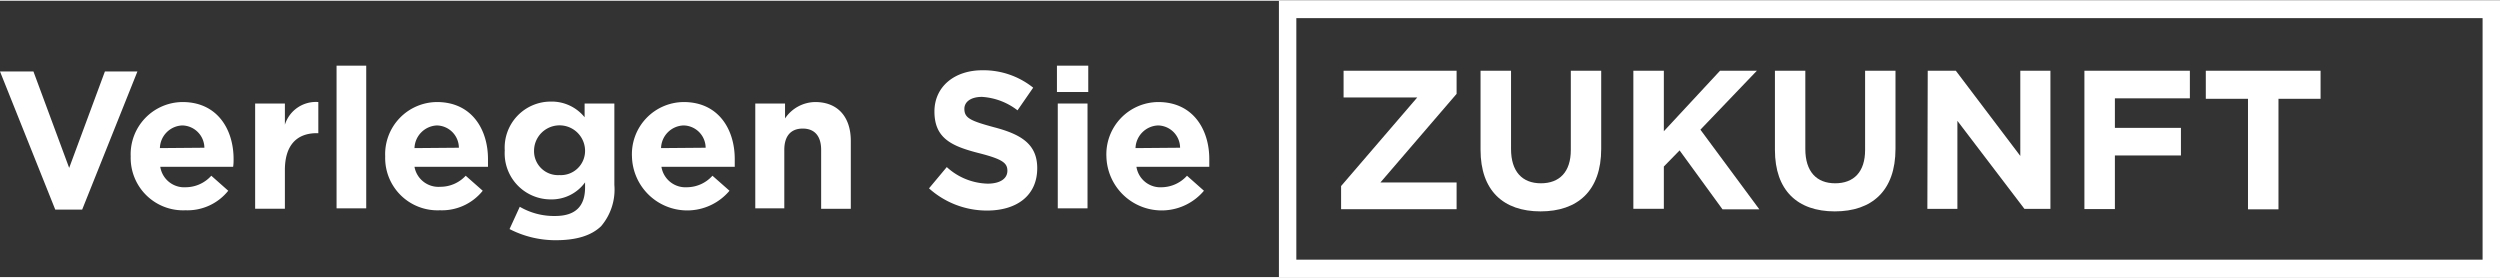
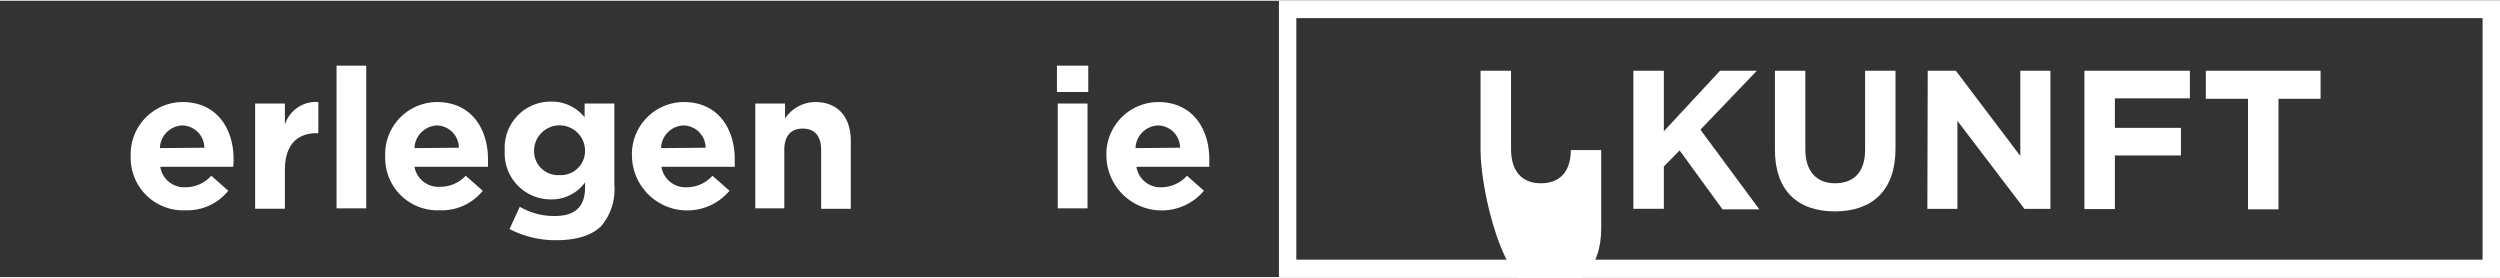
<svg xmlns="http://www.w3.org/2000/svg" id="Ebene_1" data-name="Ebene 1" viewBox="0 0 271.42 30" width="270" height="30">
  <rect x="0" y="0" width="271.42" height="30" fill="#333333" stroke="none" />
  <defs>
    <style>.cls-1{fill:#fff;}</style>
  </defs>
  <title>Claim_EPDM</title>
  <path class="cls-1" d="M269.53,1.89V28.11H140.74V1.89H269.53M271.42,0H138.85V30H271.42V0Z" />
-   <path class="cls-1" d="M145.6,20.12l8.27-9.62h-8V7.6h12.27v2.51l-8.27,9.62h8.27v2.9H145.6Z" />
-   <path class="cls-1" d="M160.74,16.19V7.6h3.31v8.5c0,2.45,1.22,3.72,3.24,3.72s3.25-1.23,3.25-3.61V7.6h3.3v8.48c0,4.55-2.55,6.79-6.59,6.79S160.74,20.61,160.74,16.19Z" />
+   <path class="cls-1" d="M160.74,16.19V7.6h3.31v8.5c0,2.45,1.22,3.72,3.24,3.72s3.25-1.23,3.25-3.61h3.3v8.48c0,4.55-2.55,6.79-6.59,6.79S160.74,20.61,160.74,16.19Z" />
  <path class="cls-1" d="M177.33,7.6h3.31v6.57l6.1-6.57h4L184.61,14l6.4,8.65h-4l-4.66-6.4L180.64,18v4.59h-3.31Z" />
  <path class="cls-1" d="M192.7,16.19V7.6H196v8.5c0,2.45,1.22,3.72,3.24,3.72s3.25-1.23,3.25-3.61V7.6h3.3v8.48c0,4.55-2.55,6.79-6.59,6.79S192.7,20.61,192.7,16.19Z" />
  <path class="cls-1" d="M209.29,7.6h3.05l7,9.25V7.6h3.27v15h-2.82l-7.28-9.56v9.56h-3.26Z" />
  <path class="cls-1" d="M226.3,7.6h11.45v3h-8.14v3.2h7.17v3h-7.17v5.82H226.3Z" />
  <path class="cls-1" d="M244.06,10.65h-4.58V7.6h12.46v3.05h-4.57v12h-3.31Z" />
-   <path class="cls-1" d="M0,7.68H3.63L7.51,18.15,11.39,7.68h3.53l-6,15H6Z" />
  <path class="cls-1" d="M14.19,16.91v0A5.67,5.67,0,0,1,19.82,11c3.8,0,5.54,3,5.54,6.18,0,.25,0,.55-.05.85H17.4a2.63,2.63,0,0,0,2.78,2.22A3.75,3.75,0,0,0,22.94,19l1.84,1.63a5.67,5.67,0,0,1-4.64,2.12A5.69,5.69,0,0,1,14.19,16.91Zm8-.95a2.45,2.45,0,0,0-2.4-2.42A2.53,2.53,0,0,0,17.36,16Z" />
  <path class="cls-1" d="M27.7,11.16h3.23v2.3A3.52,3.52,0,0,1,34.56,11v3.38h-.17c-2.15,0-3.46,1.29-3.46,4v4.2H27.7Z" />
  <path class="cls-1" d="M36.54,7.05h3.22V22.54H36.54Z" />
  <path class="cls-1" d="M41.82,16.91v0A5.66,5.66,0,0,1,47.44,11c3.8,0,5.54,3,5.54,6.18,0,.25,0,.55,0,.85H45A2.64,2.64,0,0,0,47.8,20.2,3.74,3.74,0,0,0,50.56,19l1.85,1.63a5.68,5.68,0,0,1-4.65,2.12A5.68,5.68,0,0,1,41.82,16.91Zm8-.95a2.44,2.44,0,0,0-2.4-2.42A2.55,2.55,0,0,0,45,16Z" />
  <path class="cls-1" d="M55.32,24.79l1.11-2.42a7.37,7.37,0,0,0,3.84,1c2.21,0,3.25-1.06,3.25-3.1v-.55a4.48,4.48,0,0,1-3.72,1.85,5,5,0,0,1-5-5.31v0a5,5,0,0,1,5-5.31,4.59,4.59,0,0,1,3.67,1.7V11.16H66.7V20a6.13,6.13,0,0,1-1.44,4.48C64.19,25.51,62.56,26,60.35,26A10.88,10.88,0,0,1,55.32,24.79Zm8.2-8.49v0a2.77,2.77,0,0,0-5.54,0v0a2.6,2.6,0,0,0,2.76,2.63A2.63,2.63,0,0,0,63.52,16.3Z" />
  <path class="cls-1" d="M68.61,16.91v0A5.66,5.66,0,0,1,74.23,11c3.8,0,5.54,3,5.54,6.18,0,.25,0,.55,0,.85H71.81a2.64,2.64,0,0,0,2.78,2.22A3.75,3.75,0,0,0,77.35,19l1.85,1.63a6,6,0,0,1-10.59-3.76Zm8-.95a2.44,2.44,0,0,0-2.4-2.42A2.53,2.53,0,0,0,71.77,16Z" />
  <path class="cls-1" d="M82,11.16h3.23v1.62A4,4,0,0,1,88.51,11c2.44,0,3.86,1.61,3.86,4.22v7.37H89.15V16.19c0-1.52-.73-2.31-2-2.31s-2,.79-2,2.31v6.35H82Z" />
-   <path class="cls-1" d="M100.86,20.37l1.93-2.31a6.82,6.82,0,0,0,4.43,1.8c1.34,0,2.15-.53,2.15-1.4v0c0-.83-.51-1.25-3-1.89-3-.76-4.92-1.59-4.92-4.54v0c0-2.7,2.17-4.48,5.2-4.48a8.62,8.62,0,0,1,5.52,1.89l-1.7,2.46a7,7,0,0,0-3.86-1.46c-1.25,0-1.91.57-1.91,1.29v0c0,1,.63,1.3,3.2,2,3,.78,4.71,1.86,4.71,4.45v0c0,3-2.25,4.6-5.45,4.6A9.4,9.4,0,0,1,100.86,20.37Z" />
  <path class="cls-1" d="M114.75,7.05h3.4V9.91h-3.4Zm.09,4.11h3.23V22.54h-3.23Z" />
  <path class="cls-1" d="M120.12,16.91v0A5.67,5.67,0,0,1,125.75,11c3.79,0,5.54,3,5.54,6.18,0,.25,0,.55,0,.85h-7.91a2.63,2.63,0,0,0,2.78,2.22A3.77,3.77,0,0,0,128.87,19l1.84,1.63a6,6,0,0,1-10.59-3.76Zm8-.95a2.44,2.44,0,0,0-2.39-2.42A2.55,2.55,0,0,0,123.28,16Z" />
</svg>